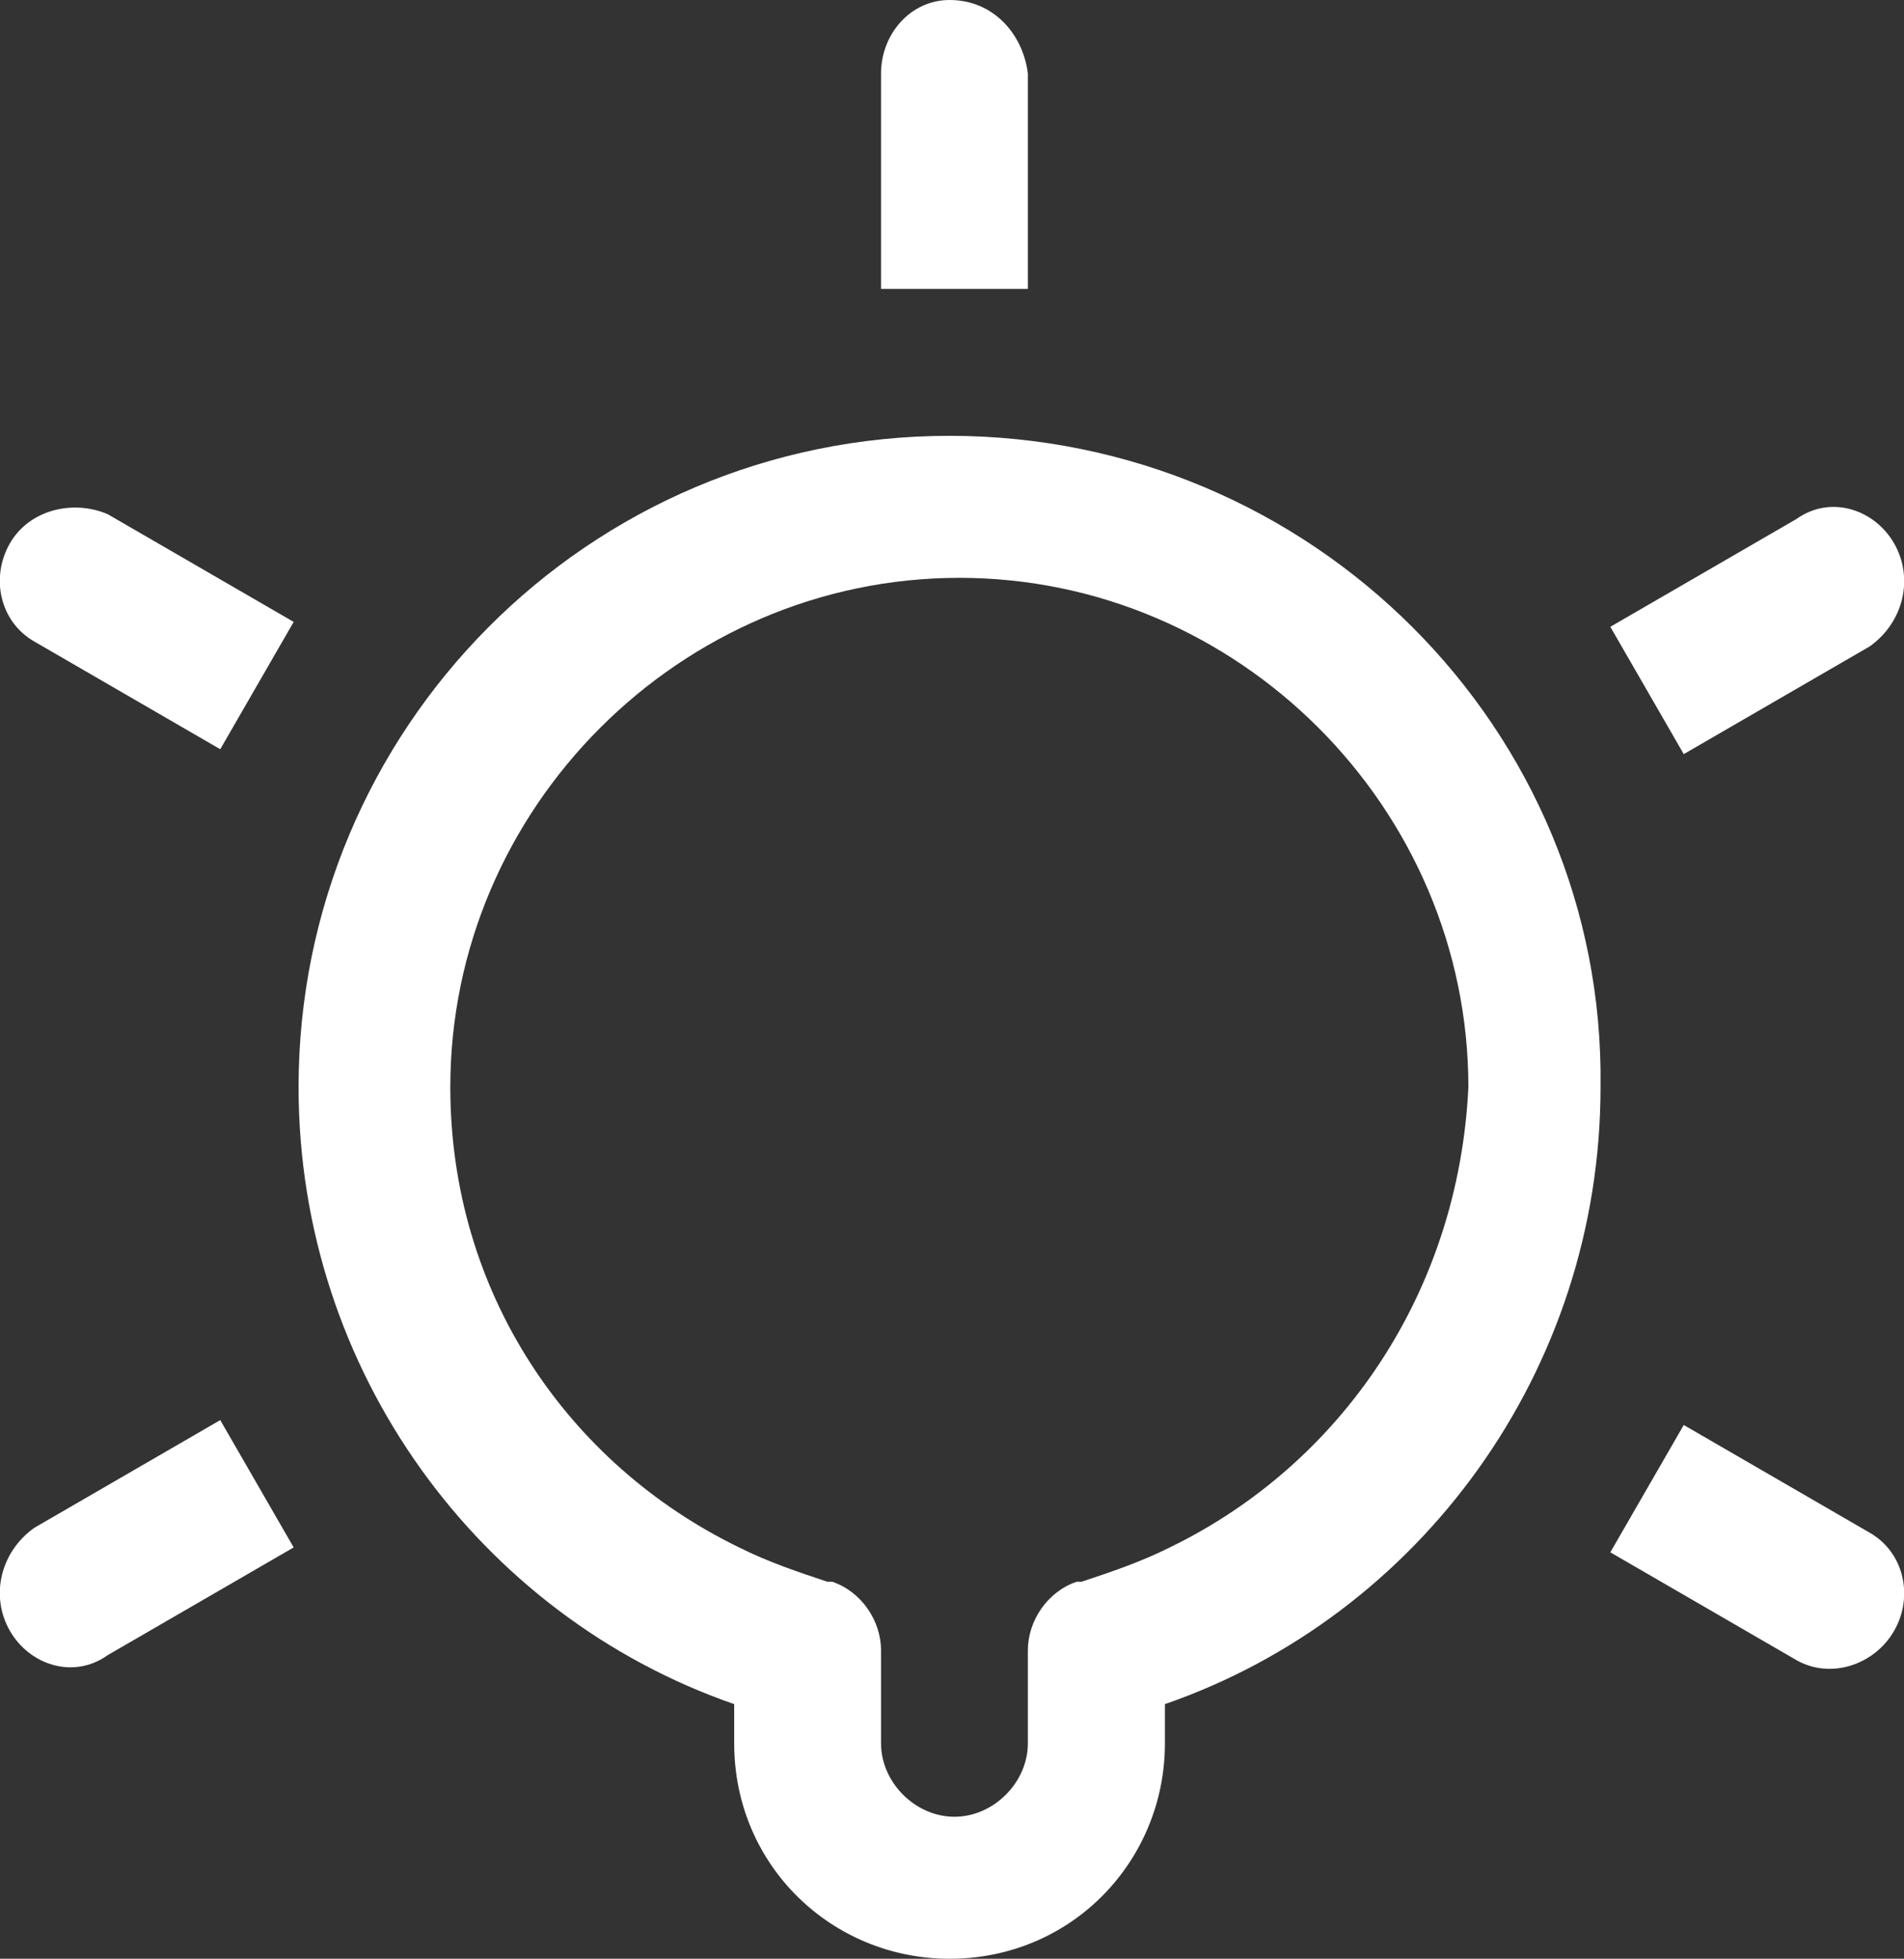
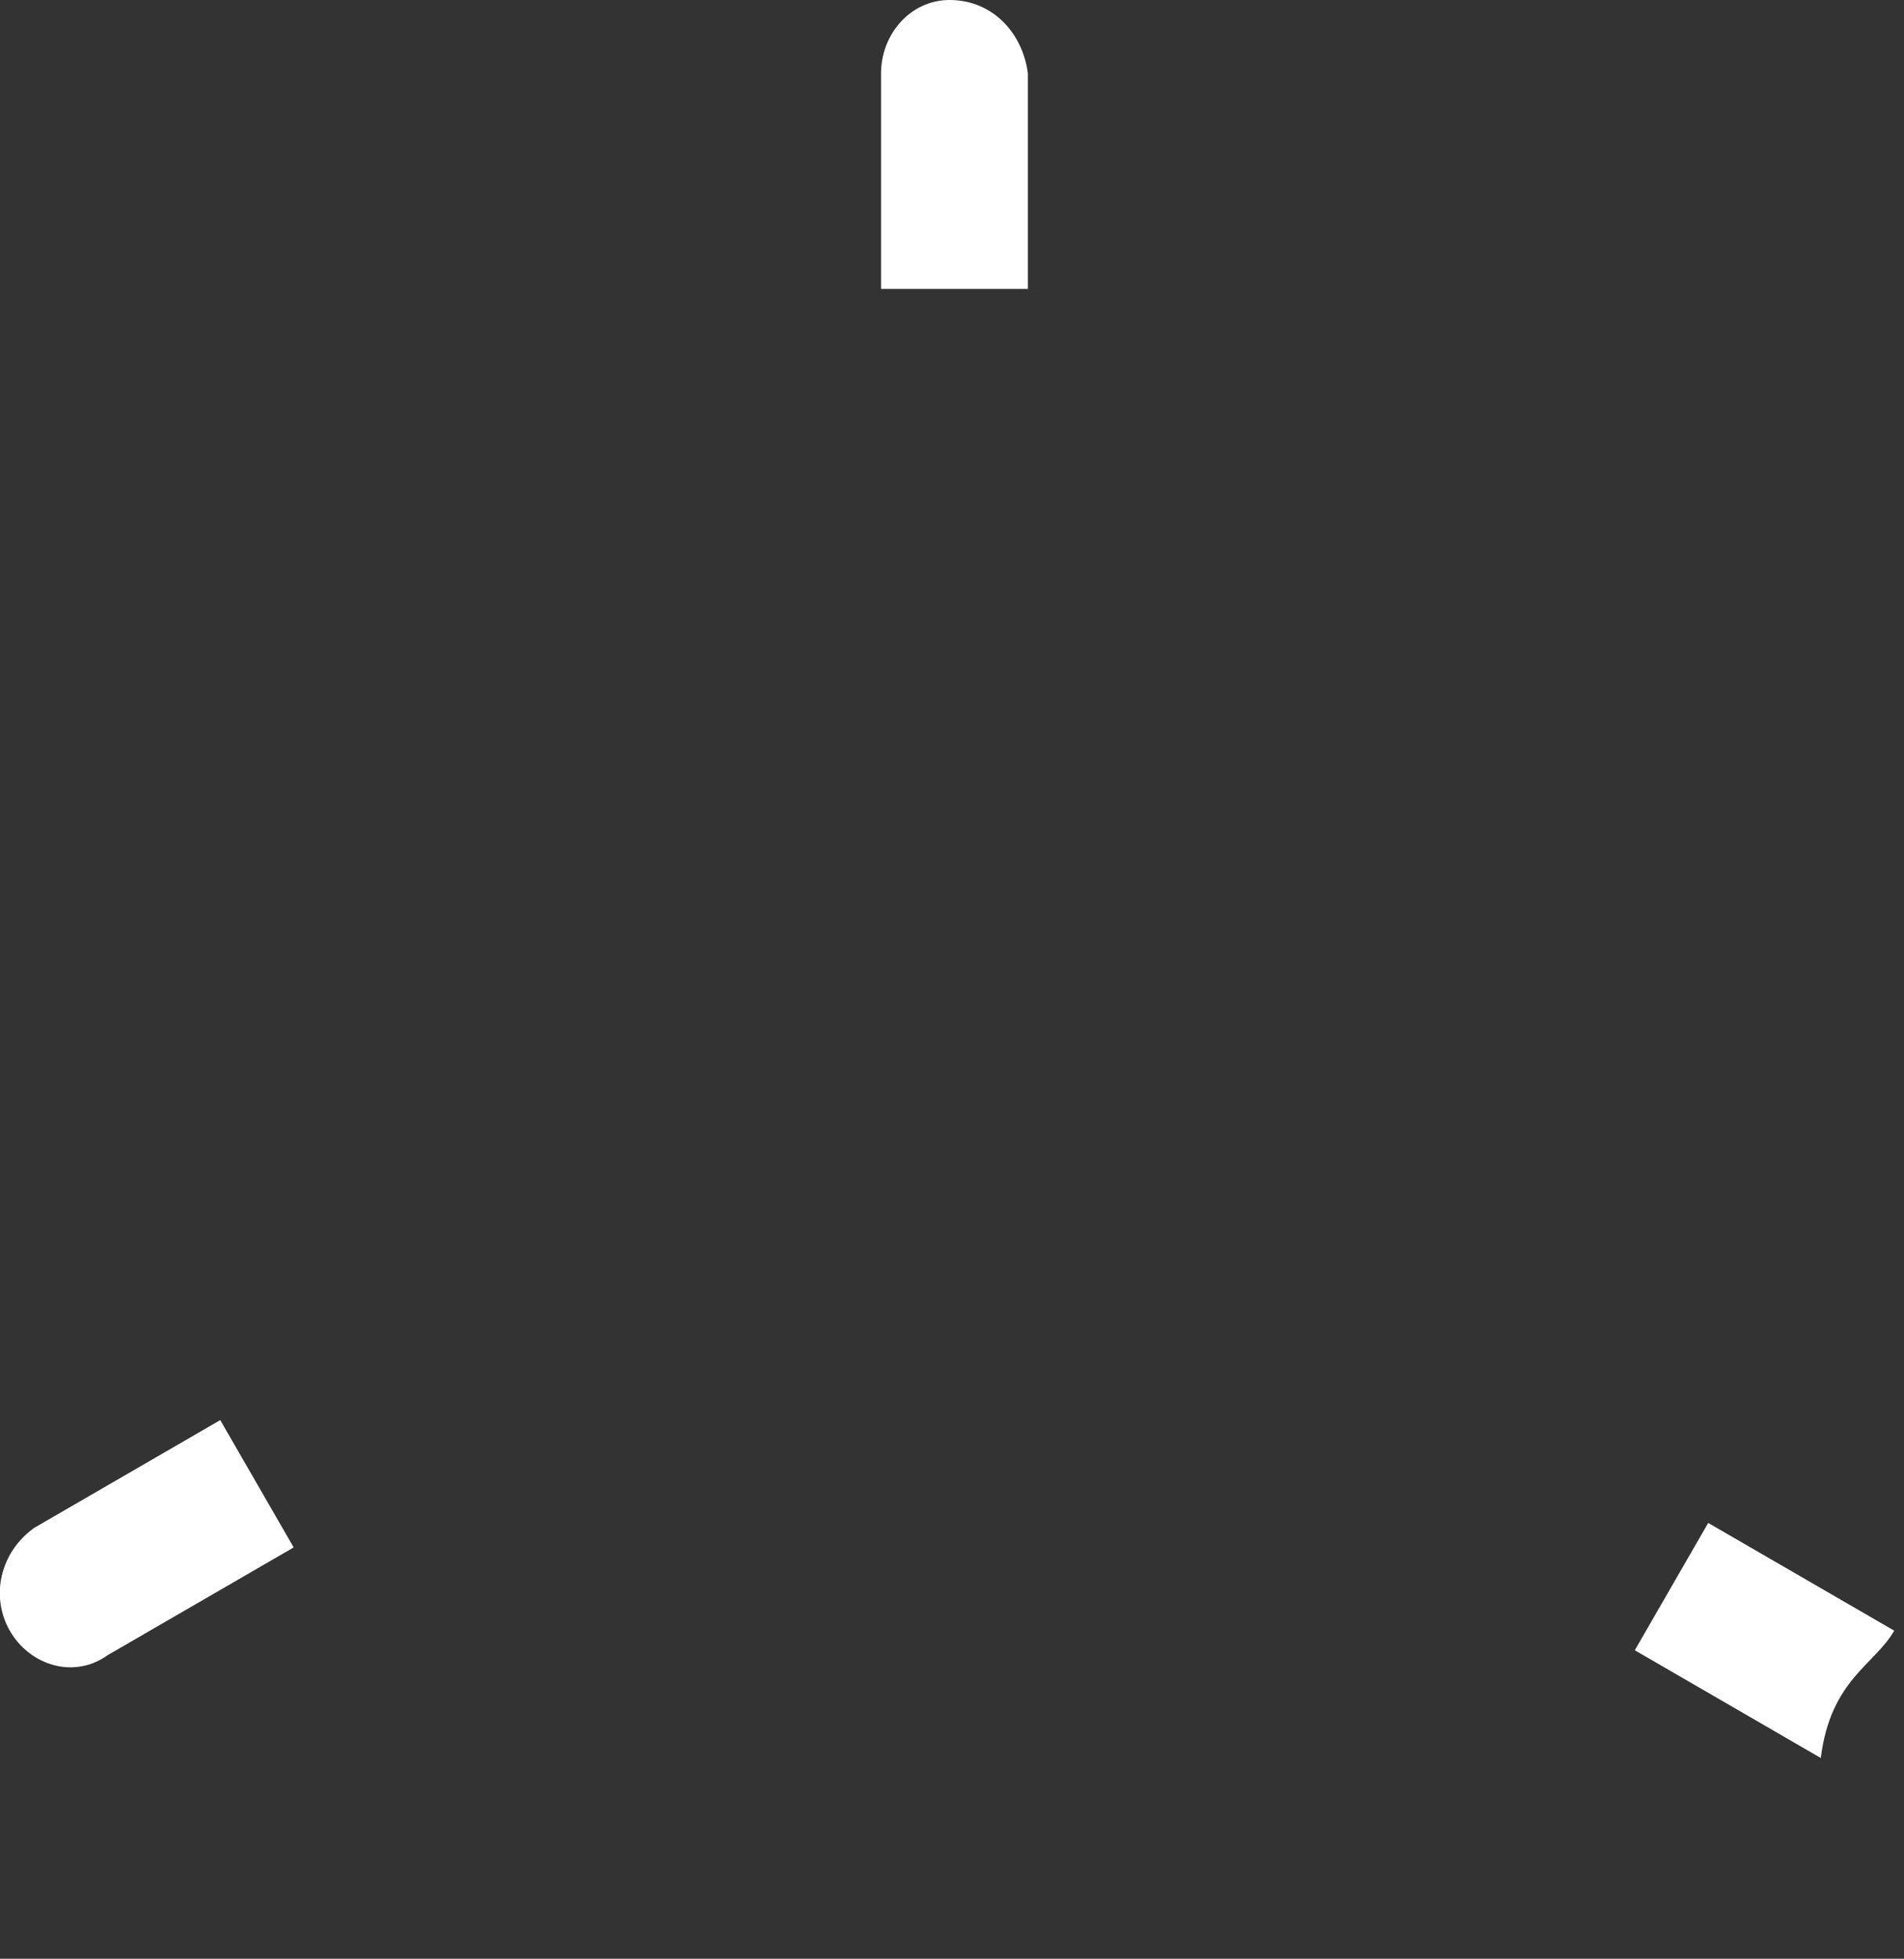
<svg xmlns="http://www.w3.org/2000/svg" version="1.1" id="Layer_1" x="0px" y="0px" width="38.9px" height="40px" viewBox="0 0 38.9 40" style="enable-background:new 0 0 38.9 40;" xml:space="preserve">
  <rect x="0" y="0" width="38.9" height="40" fill="#333333" stroke="none" />
  <style type="text/css">
	.st0{fill:#FFFFFF;}
</style>
  <g>
    <path class="st0" d="M19.4,0C18.6,0,18,0.7,18,1.5v4.4h3V1.5C20.9,0.7,20.3,0,19.4,0z" />
-     <path class="st0" d="M0.2,11.1c-0.4,0.7-0.2,1.6,0.5,2l3.8,2.2l1.5-2.6l-3.8-2.2C1.5,10.2,0.6,10.4,0.2,11.1z" />
    <path class="st0" d="M0.2,33.3c0.4,0.7,1.3,1,2,0.5l3.8-2.2l-1.5-2.6l-3.8,2.2C0,31.7-0.2,32.6,0.2,33.3z" />
-     <path class="st0" d="M38.7,33.3c0.4-0.7,0.2-1.6-0.5-2l-3.8-2.2l-1.5,2.6l3.8,2.2C37.4,34.3,38.3,34,38.7,33.3z" />
-     <path class="st0" d="M38.7,11.1c-0.4-0.7-1.3-1-2-0.5l-3.8,2.2l1.5,2.6l3.8-2.2C38.9,12.7,39.1,11.8,38.7,11.1z" />
-     <path class="st0" d="M19.4,8.9c-7.4,0-13.3,6-13.3,13.3C6.1,28,9.8,33,15,34.8v0.8c0,2.5,2,4.4,4.4,4.4c2.5,0,4.4-2,4.4-4.4v-0.8   c5.2-1.8,8.9-6.8,8.9-12.6C32.8,14.9,26.8,8.9,19.4,8.9z M23.9,31.6c-0.6,0.3-1.2,0.5-1.8,0.7c0,0,0,0,0,0c0,0,0,0-0.1,0   c0,0,0,0,0,0c-0.6,0.2-1,0.8-1,1.4v0.1v1.7v0.1c0,0.8-0.7,1.5-1.5,1.5c-0.8,0-1.5-0.7-1.5-1.5v-0.1v-1.7v-0.1c0-0.6-0.4-1.2-1-1.4   c0,0,0,0,0,0c0,0,0,0-0.1,0c0,0,0,0,0,0c-0.6-0.2-1.2-0.4-1.8-0.7c-3.5-1.7-5.9-5.2-5.9-9.4c0-5.7,4.7-10.4,10.4-10.4   c5.7,0,10.4,4.7,10.4,10.4C29.8,26.4,27.4,29.9,23.9,31.6z" />
+     <path class="st0" d="M38.7,33.3l-3.8-2.2l-1.5,2.6l3.8,2.2C37.4,34.3,38.3,34,38.7,33.3z" />
  </g>
</svg>